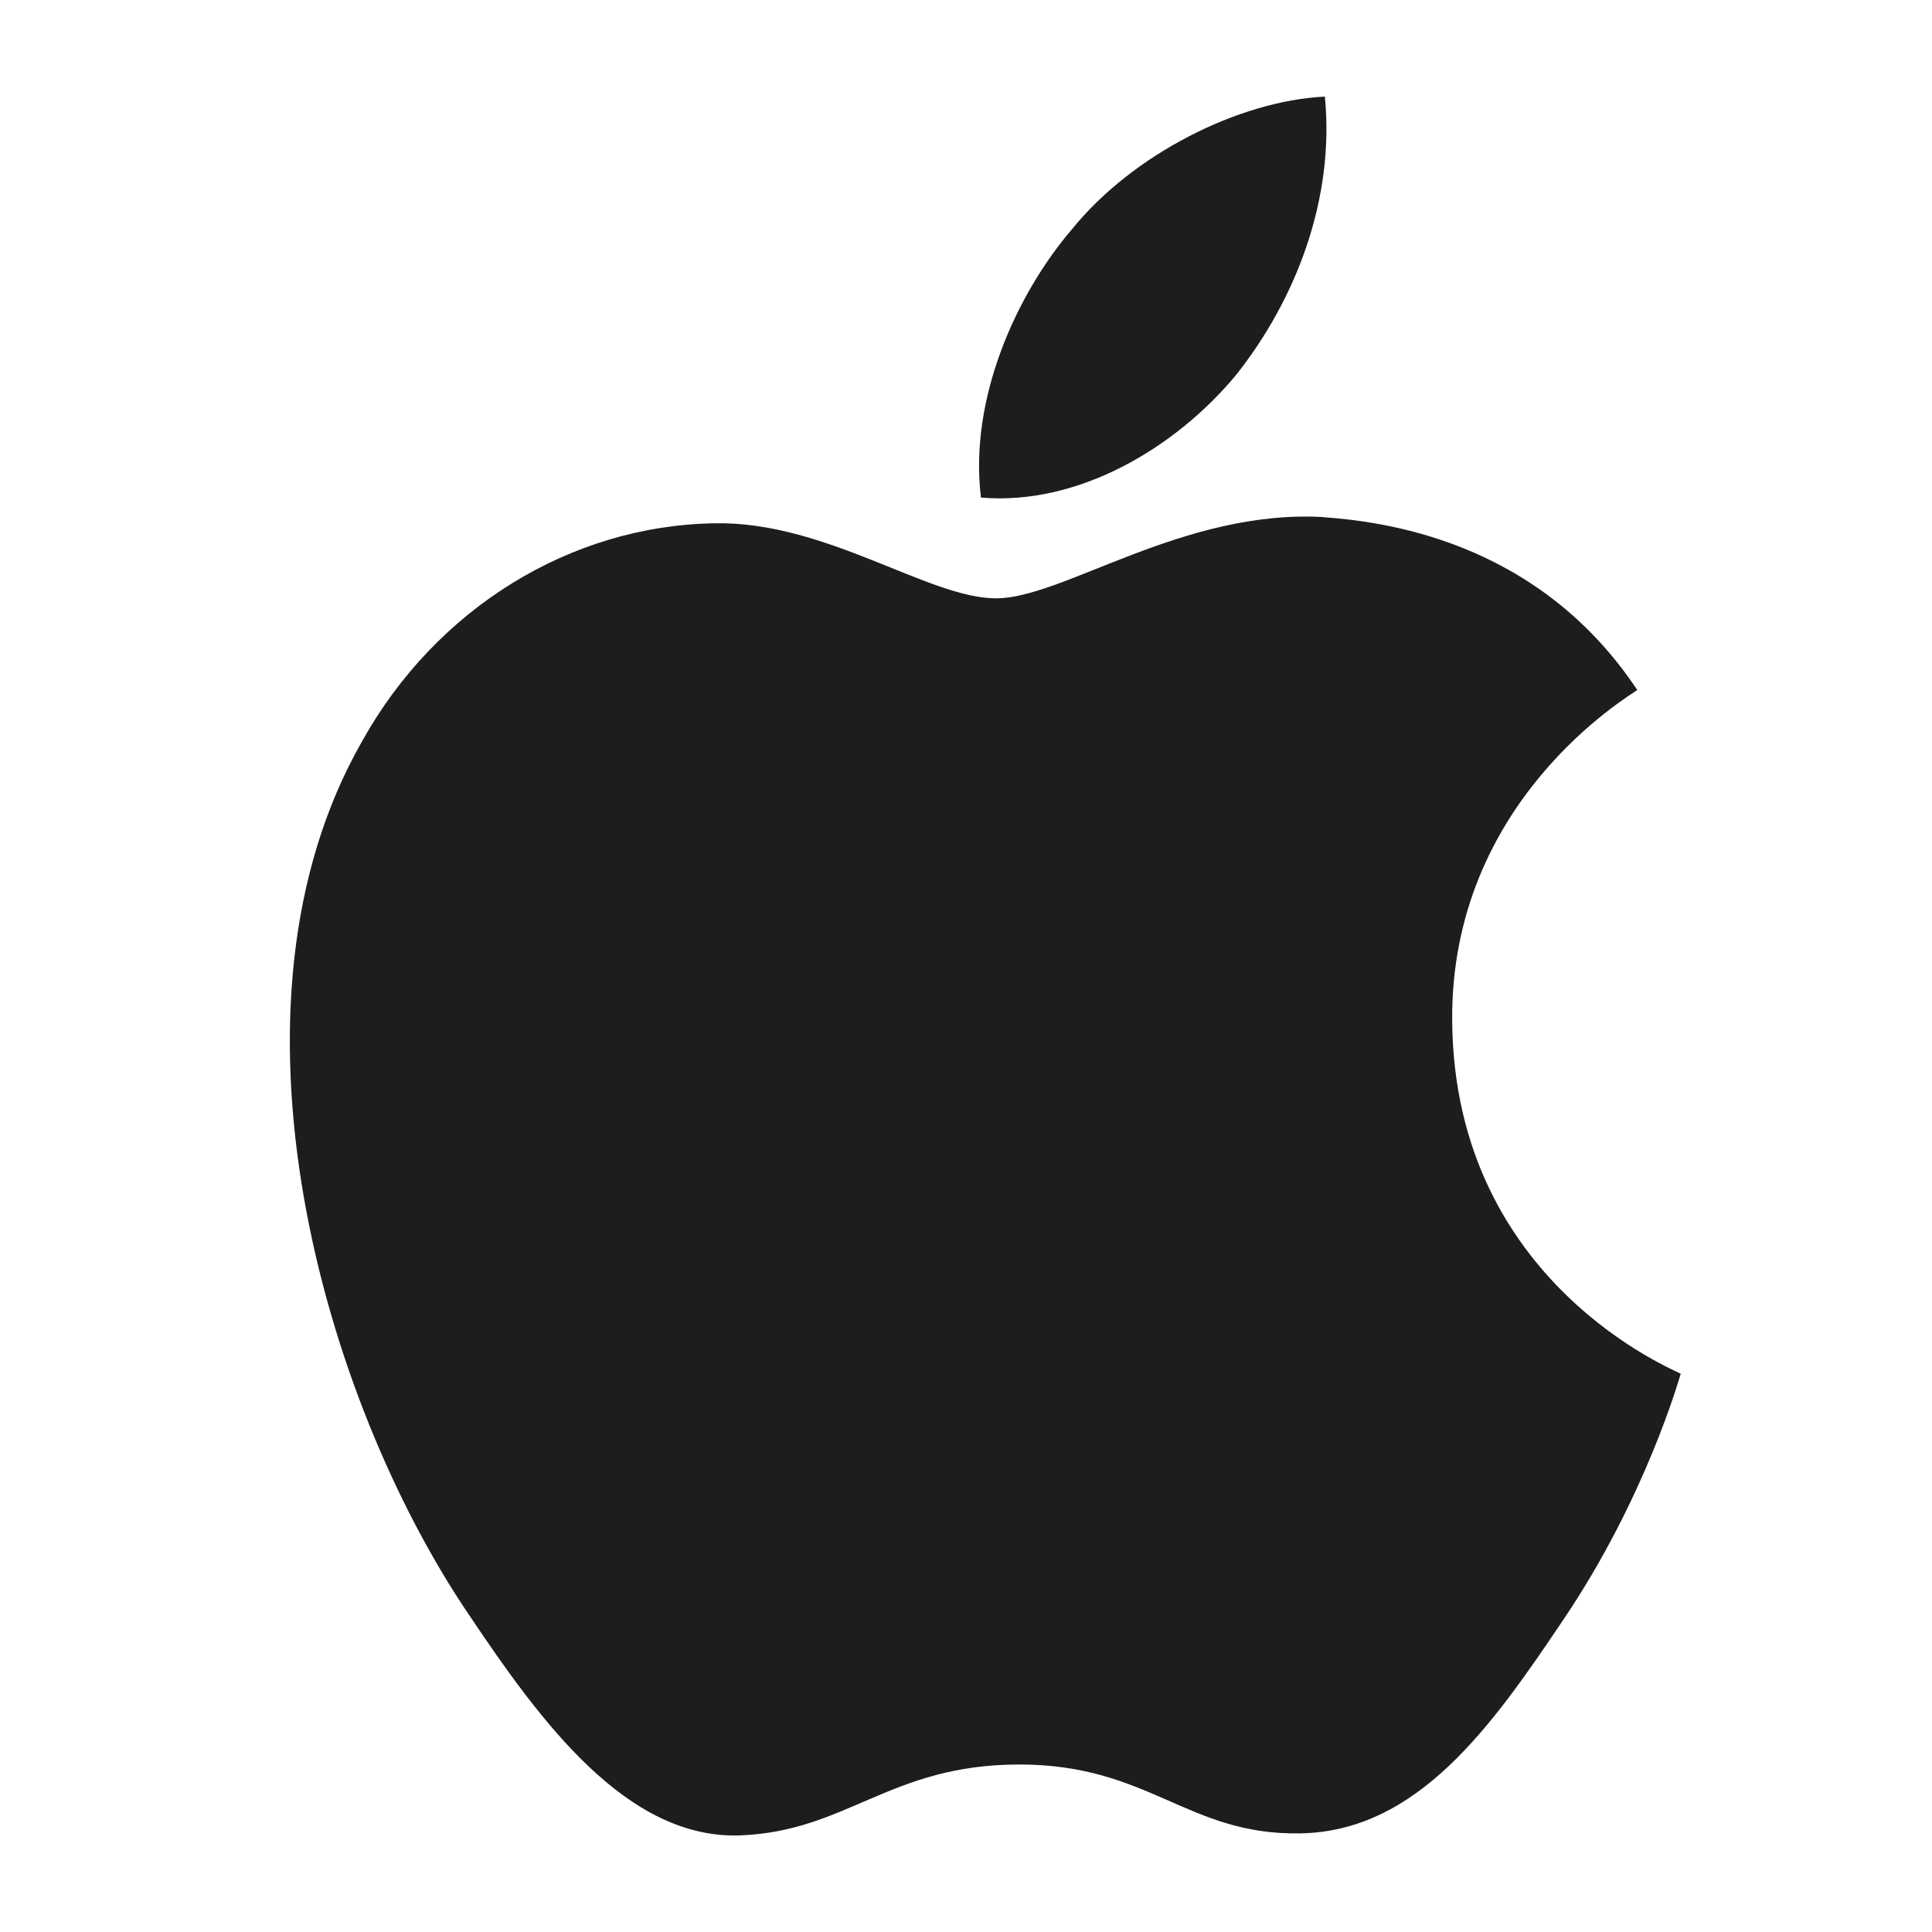
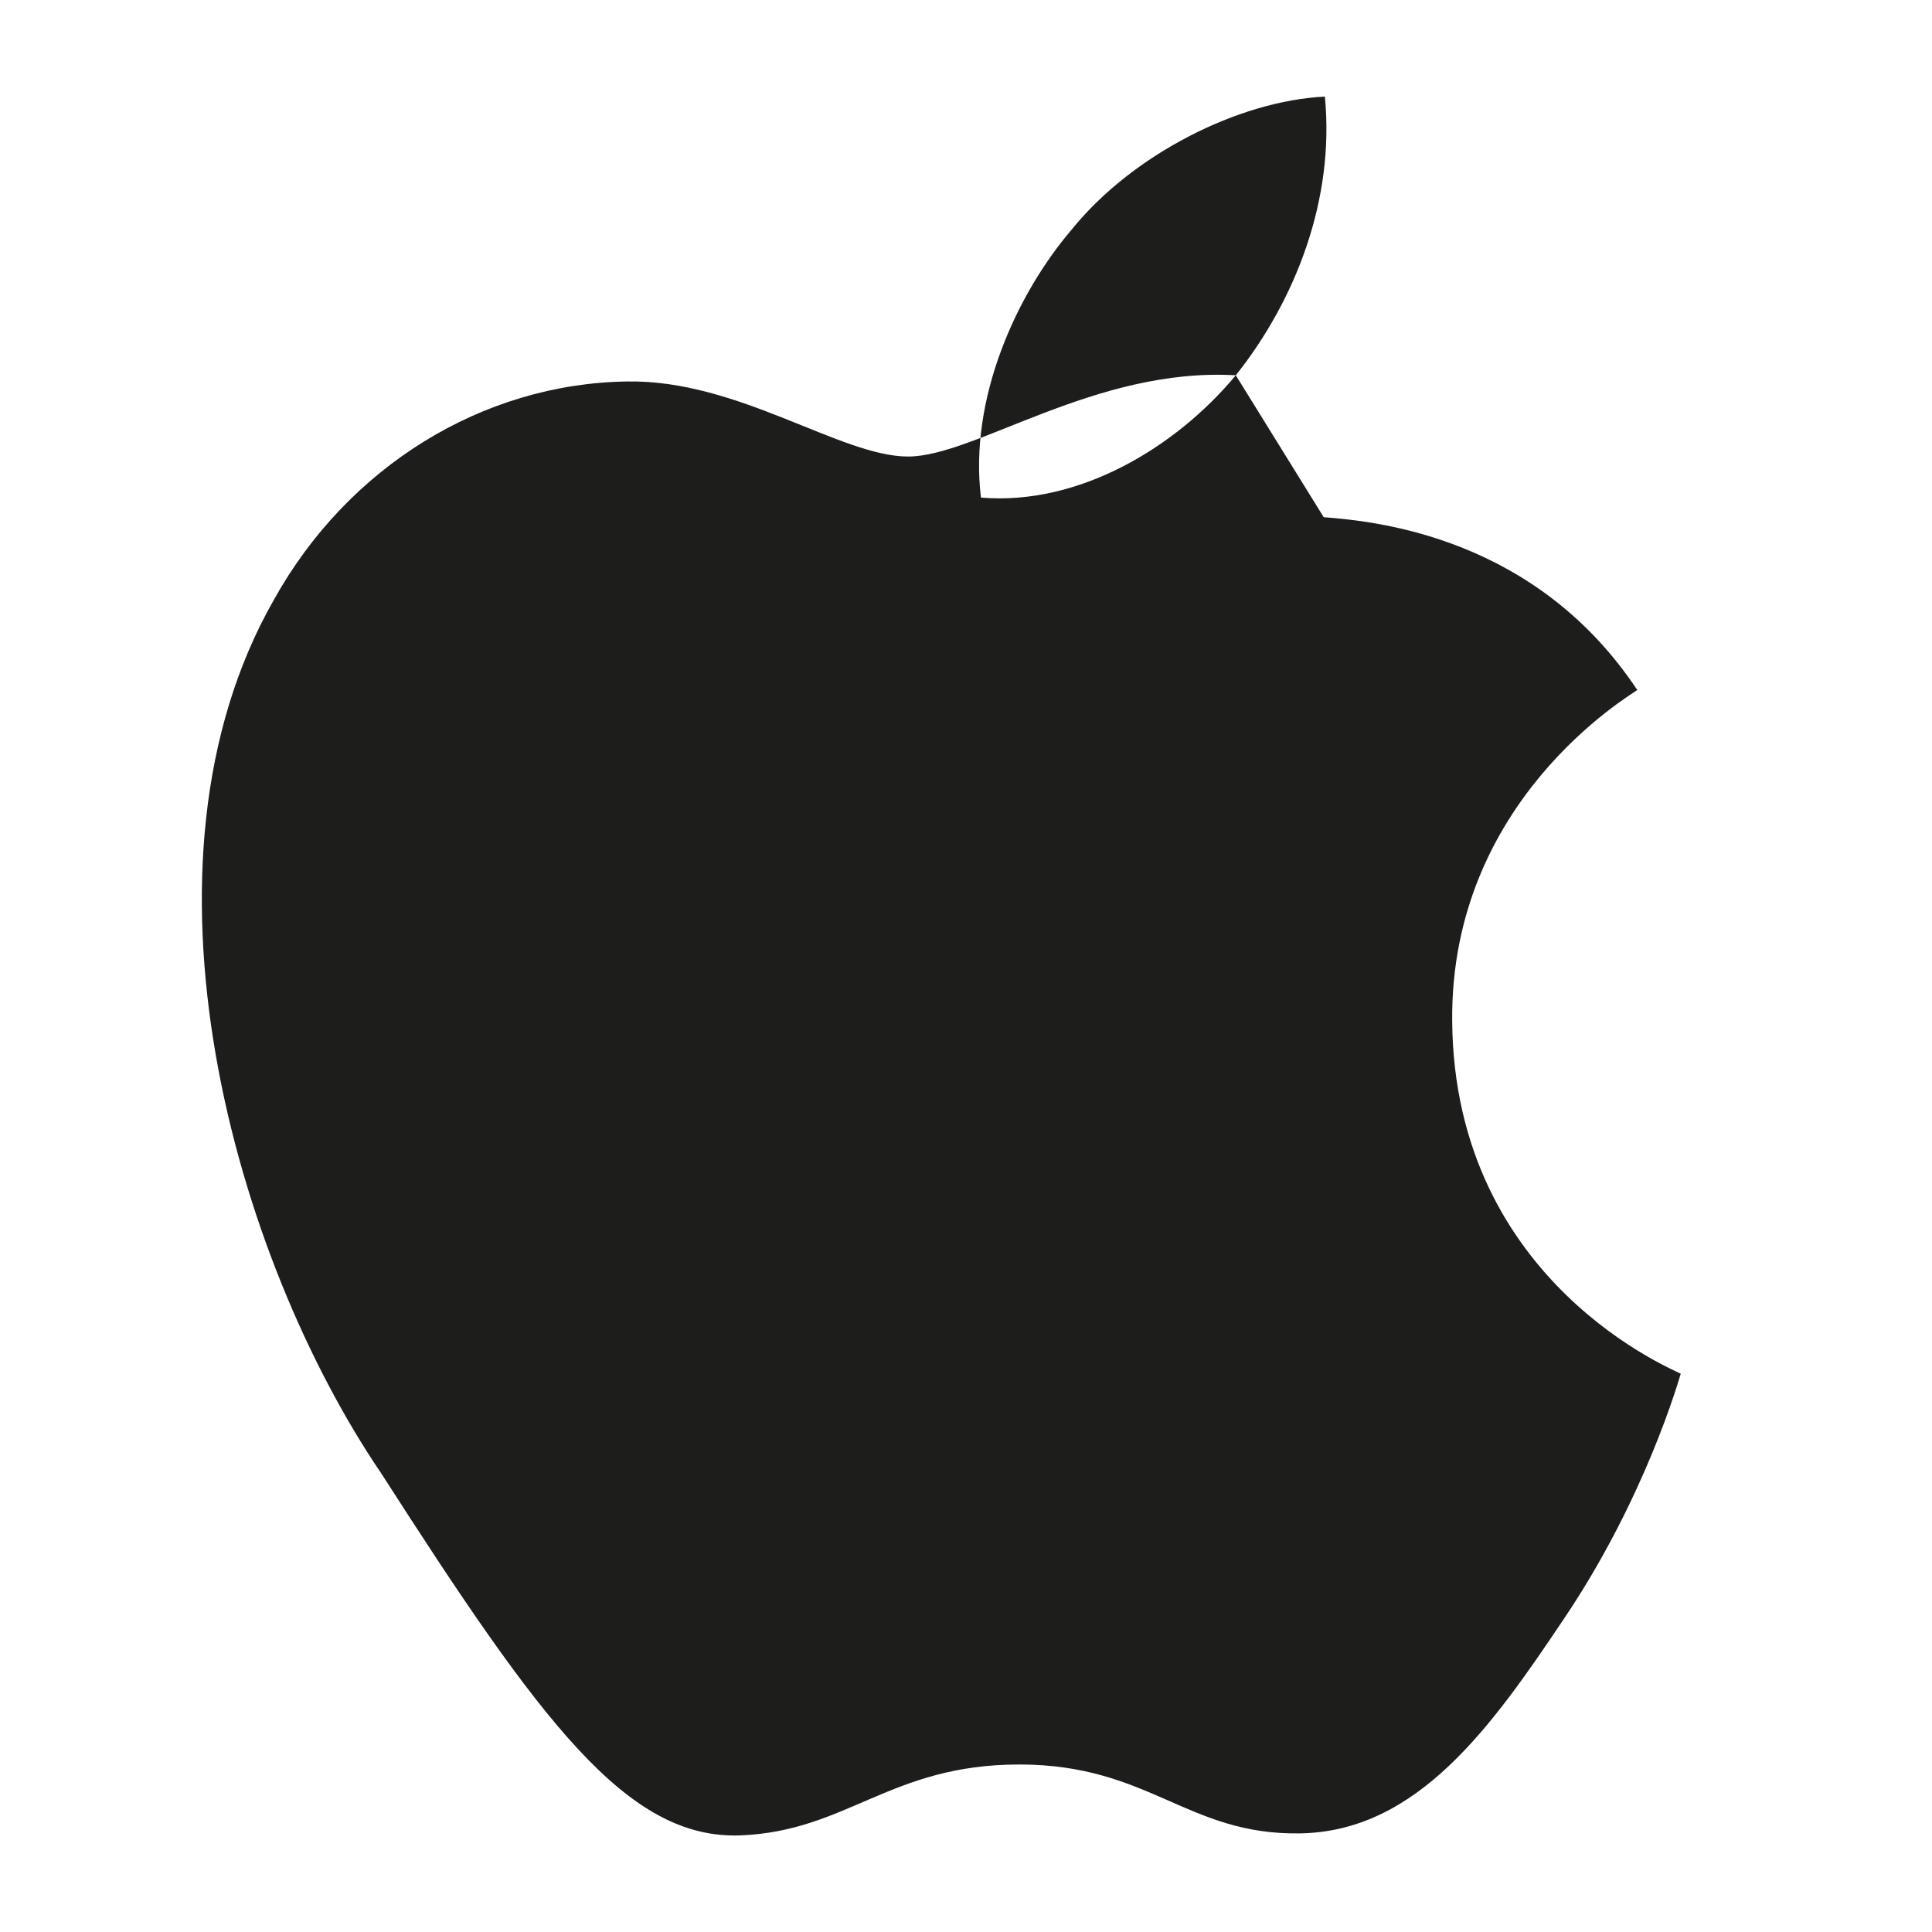
<svg xmlns="http://www.w3.org/2000/svg" width="20" height="20" fill="none" viewBox="0 0 20 20">
-   <path fill="#1D1D1B" d="M12.793 3.885c-.628.755-1.633 1.351-2.638 1.266-.126-1.022.367-2.107.942-2.778.629-.777 1.728-1.33 2.618-1.373.104 1.064-.304 2.108-.922 2.885m.911 1.468c-1.455-.085-2.7.841-3.392.841-.701 0-1.759-.798-2.91-.777-1.498.022-2.89.884-3.654 2.257-1.57 2.746-.409 6.812 1.11 9.047C5.6 17.828 6.49 19.041 7.662 19c1.11-.043 1.55-.734 2.89-.734 1.35 0 1.738.734 2.91.713 1.215-.022 1.98-1.107 2.723-2.214.848-1.256 1.193-2.48 1.214-2.544-.02-.022-2.345-.926-2.366-3.651-.021-2.278 1.832-3.364 1.916-3.427-1.047-1.576-2.68-1.746-3.246-1.789" />
+   <path fill="#1D1D1B" d="M12.793 3.885c-.628.755-1.633 1.351-2.638 1.266-.126-1.022.367-2.107.942-2.778.629-.777 1.728-1.33 2.618-1.373.104 1.064-.304 2.108-.922 2.885c-1.455-.085-2.7.841-3.392.841-.701 0-1.759-.798-2.91-.777-1.498.022-2.89.884-3.654 2.257-1.57 2.746-.409 6.812 1.11 9.047C5.6 17.828 6.49 19.041 7.662 19c1.11-.043 1.55-.734 2.89-.734 1.35 0 1.738.734 2.91.713 1.215-.022 1.98-1.107 2.723-2.214.848-1.256 1.193-2.48 1.214-2.544-.02-.022-2.345-.926-2.366-3.651-.021-2.278 1.832-3.364 1.916-3.427-1.047-1.576-2.68-1.746-3.246-1.789" />
</svg>